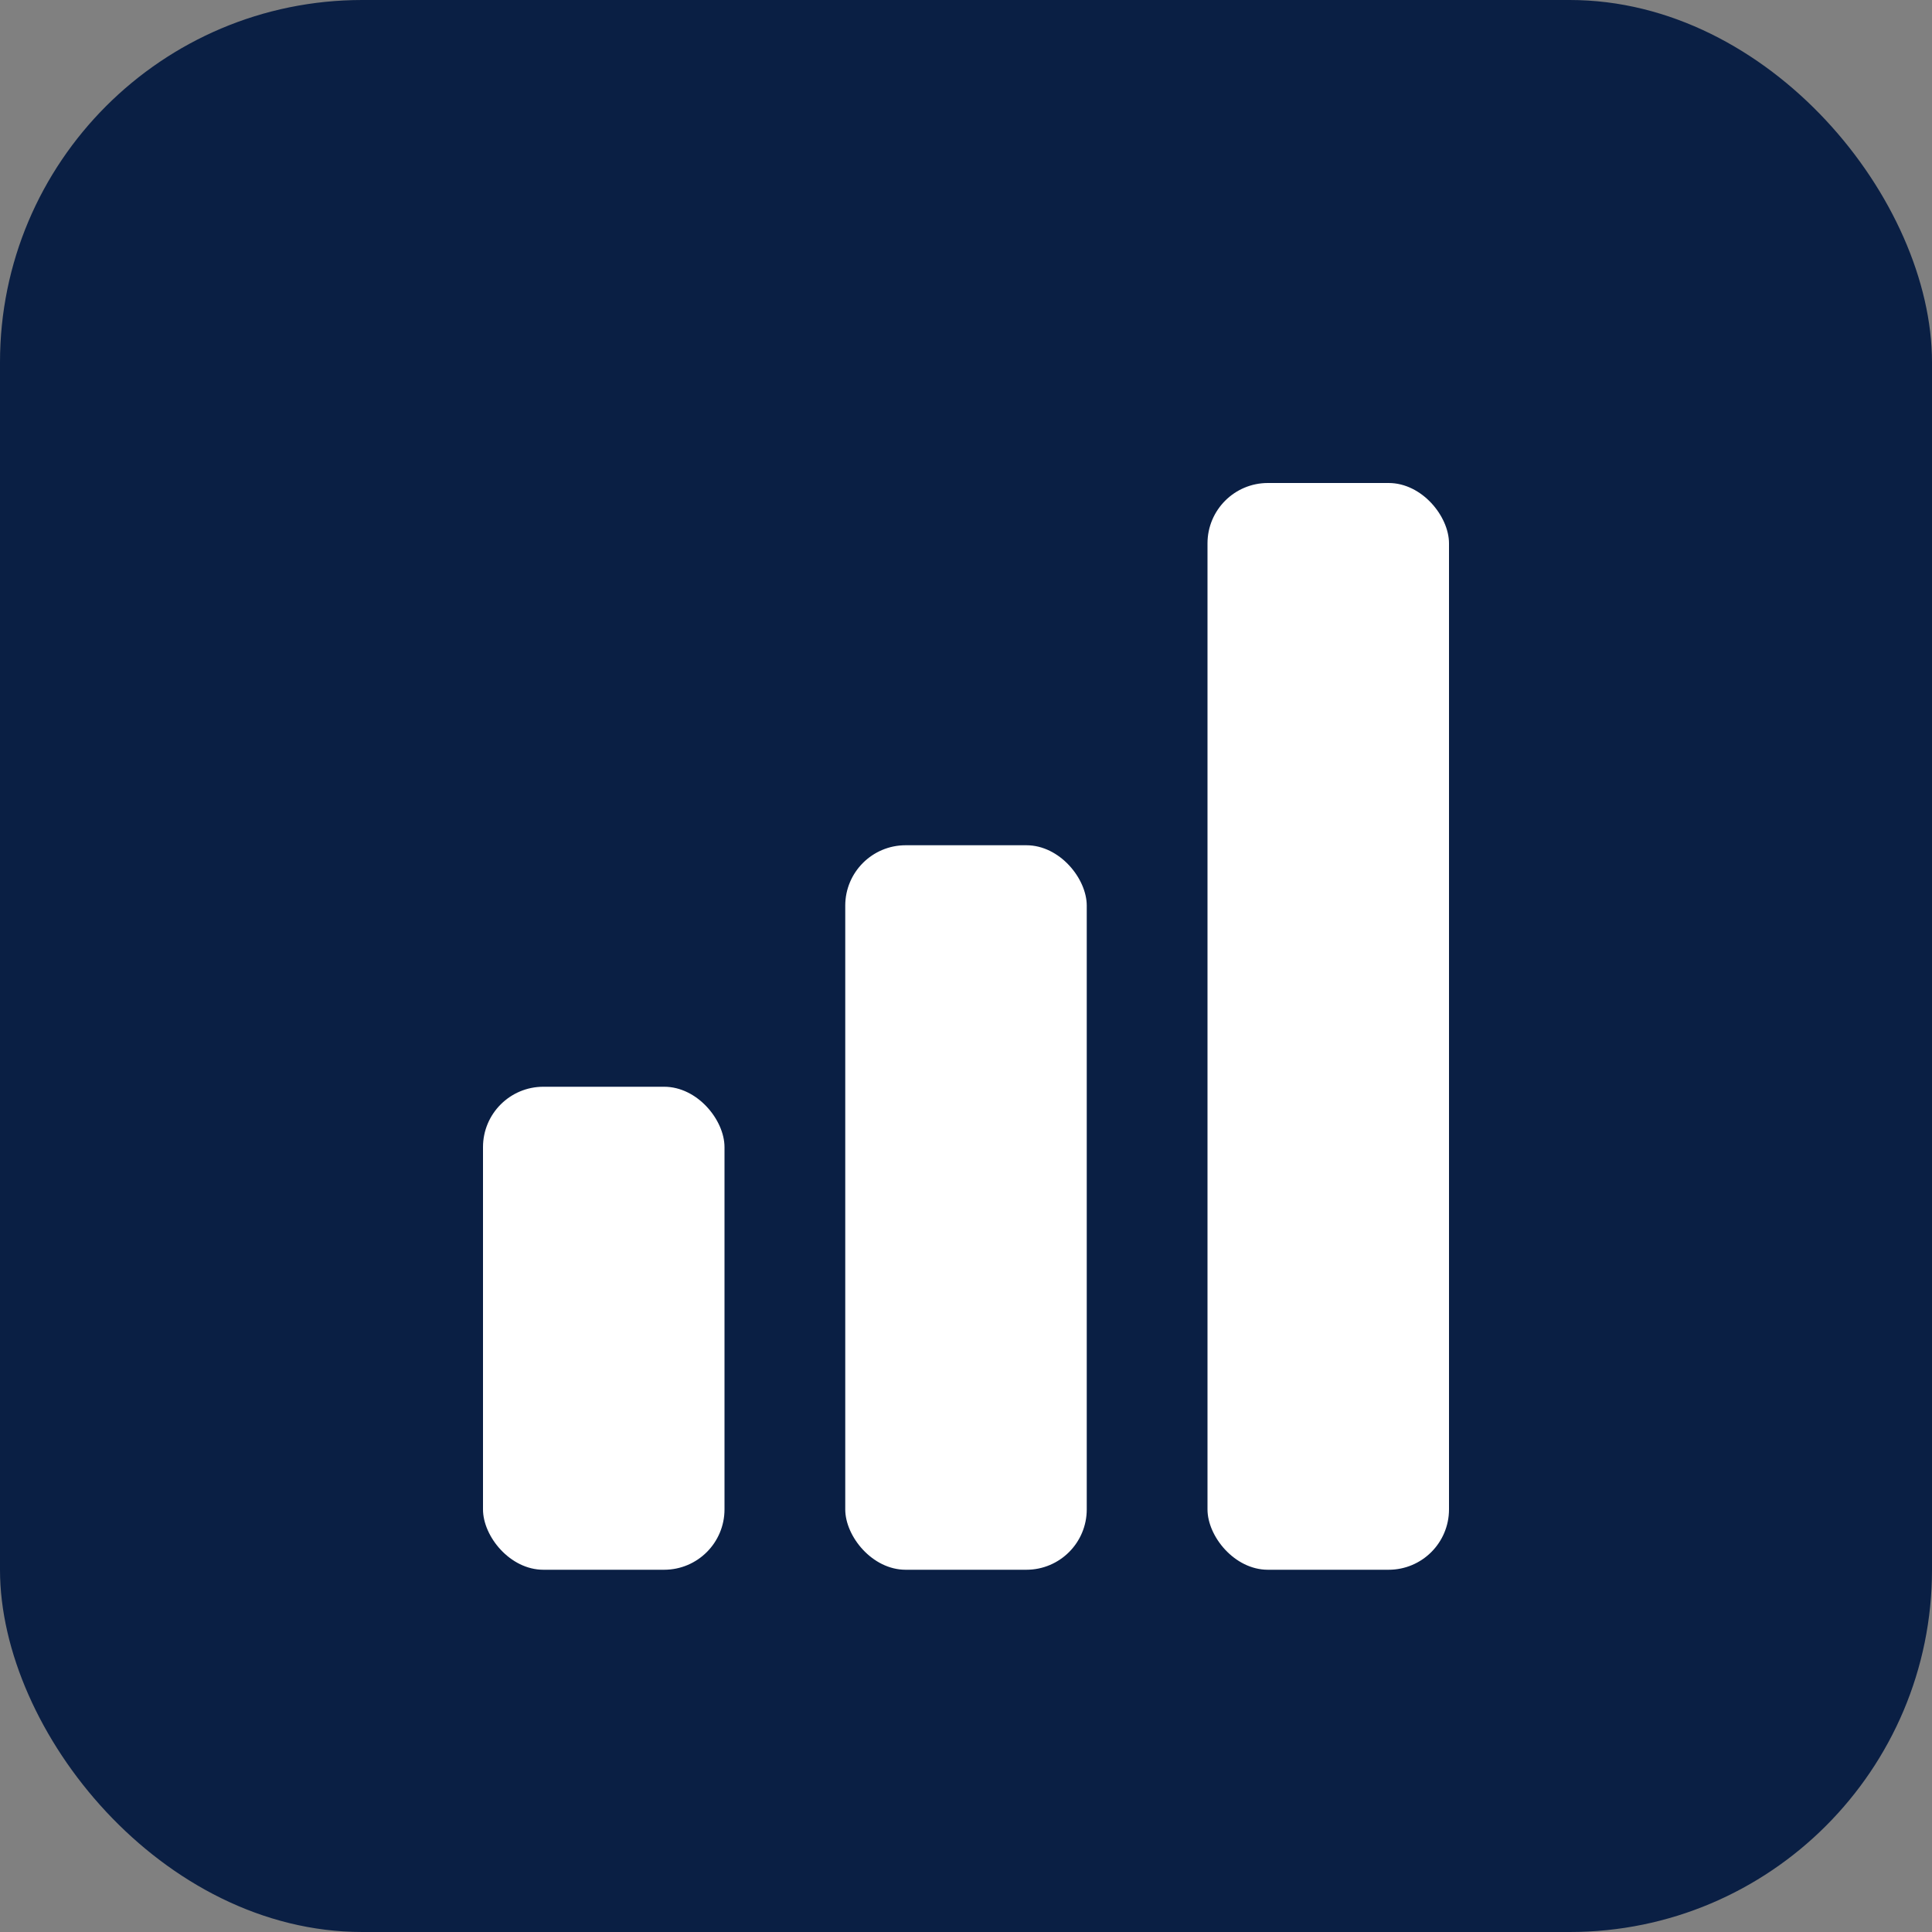
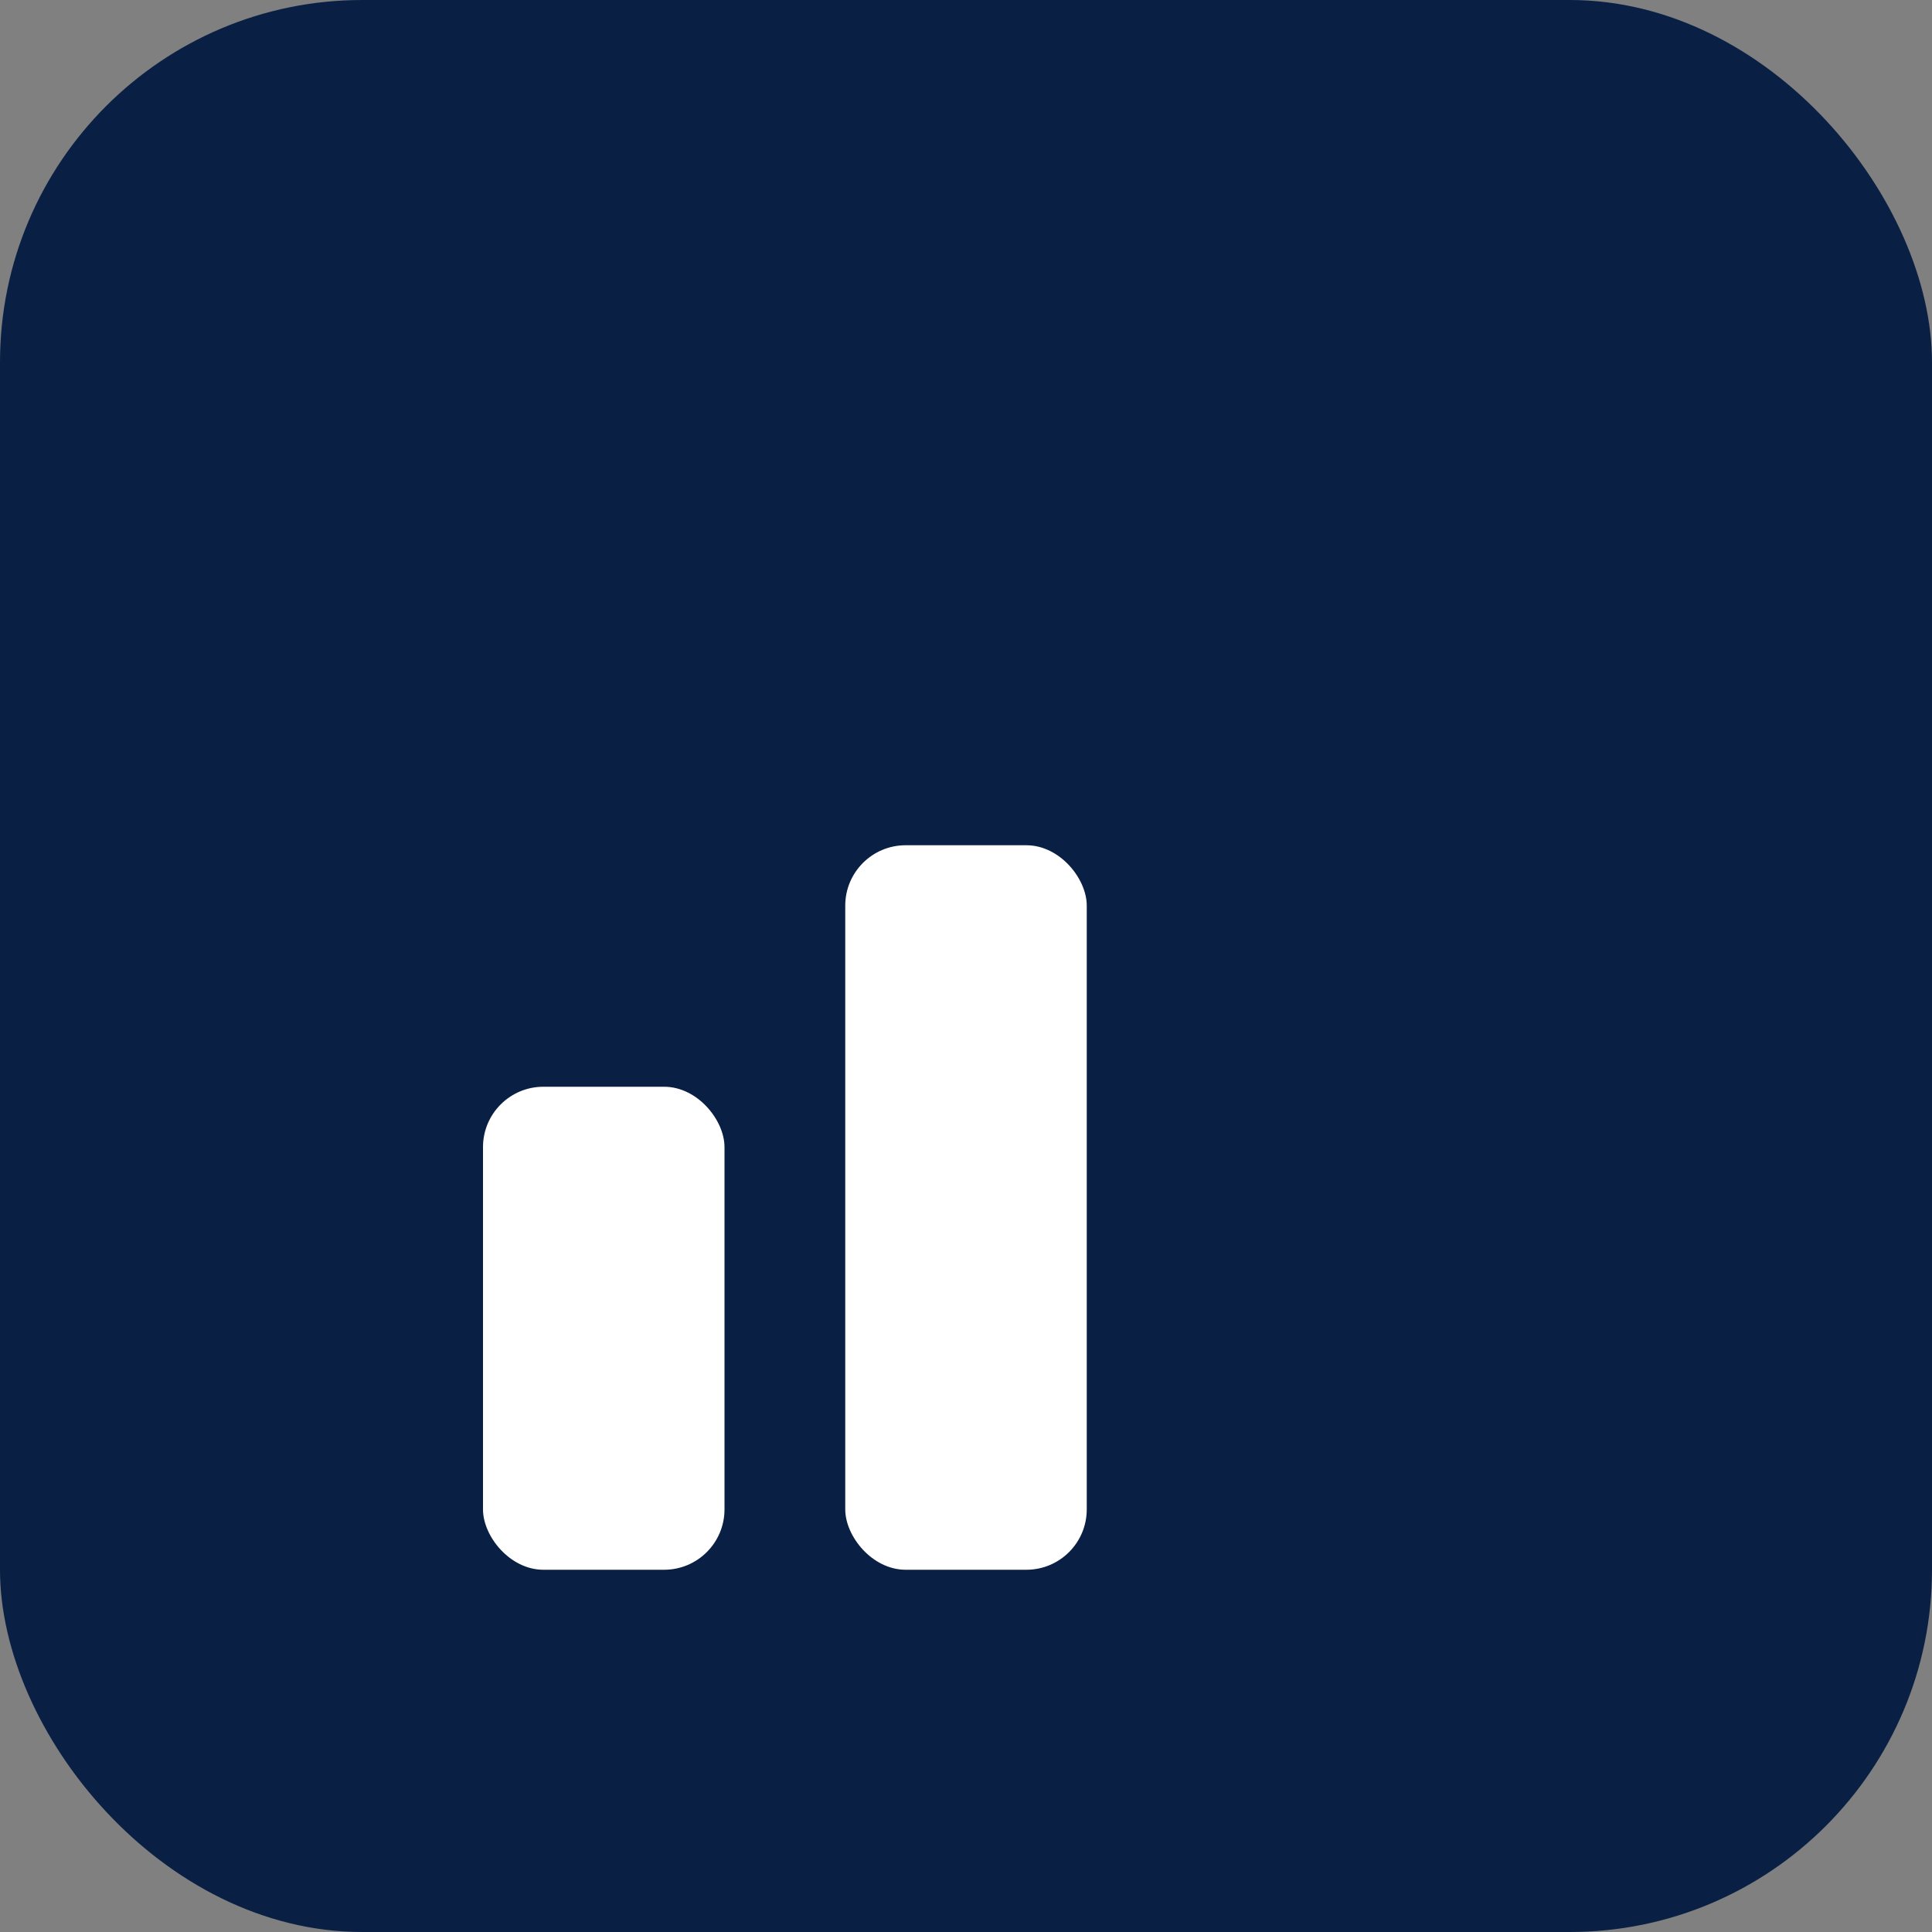
<svg xmlns="http://www.w3.org/2000/svg" viewBox="0 0 64 64" width="64" height="64">
  <rect x="0" y="0" width="64" height="64" fill="#808080" stroke="none" />
  <rect x="0" y="0" width="64" height="64" rx="12" fill="#0A1F44" />
  <rect x="16" y="36" width="8" height="16" rx="2" fill="#ffffff" />
  <rect x="28" y="28" width="8" height="24" rx="2" fill="#ffffff" />
-   <rect x="40" y="16" width="8" height="36" rx="2" fill="#ffffff" />
</svg>